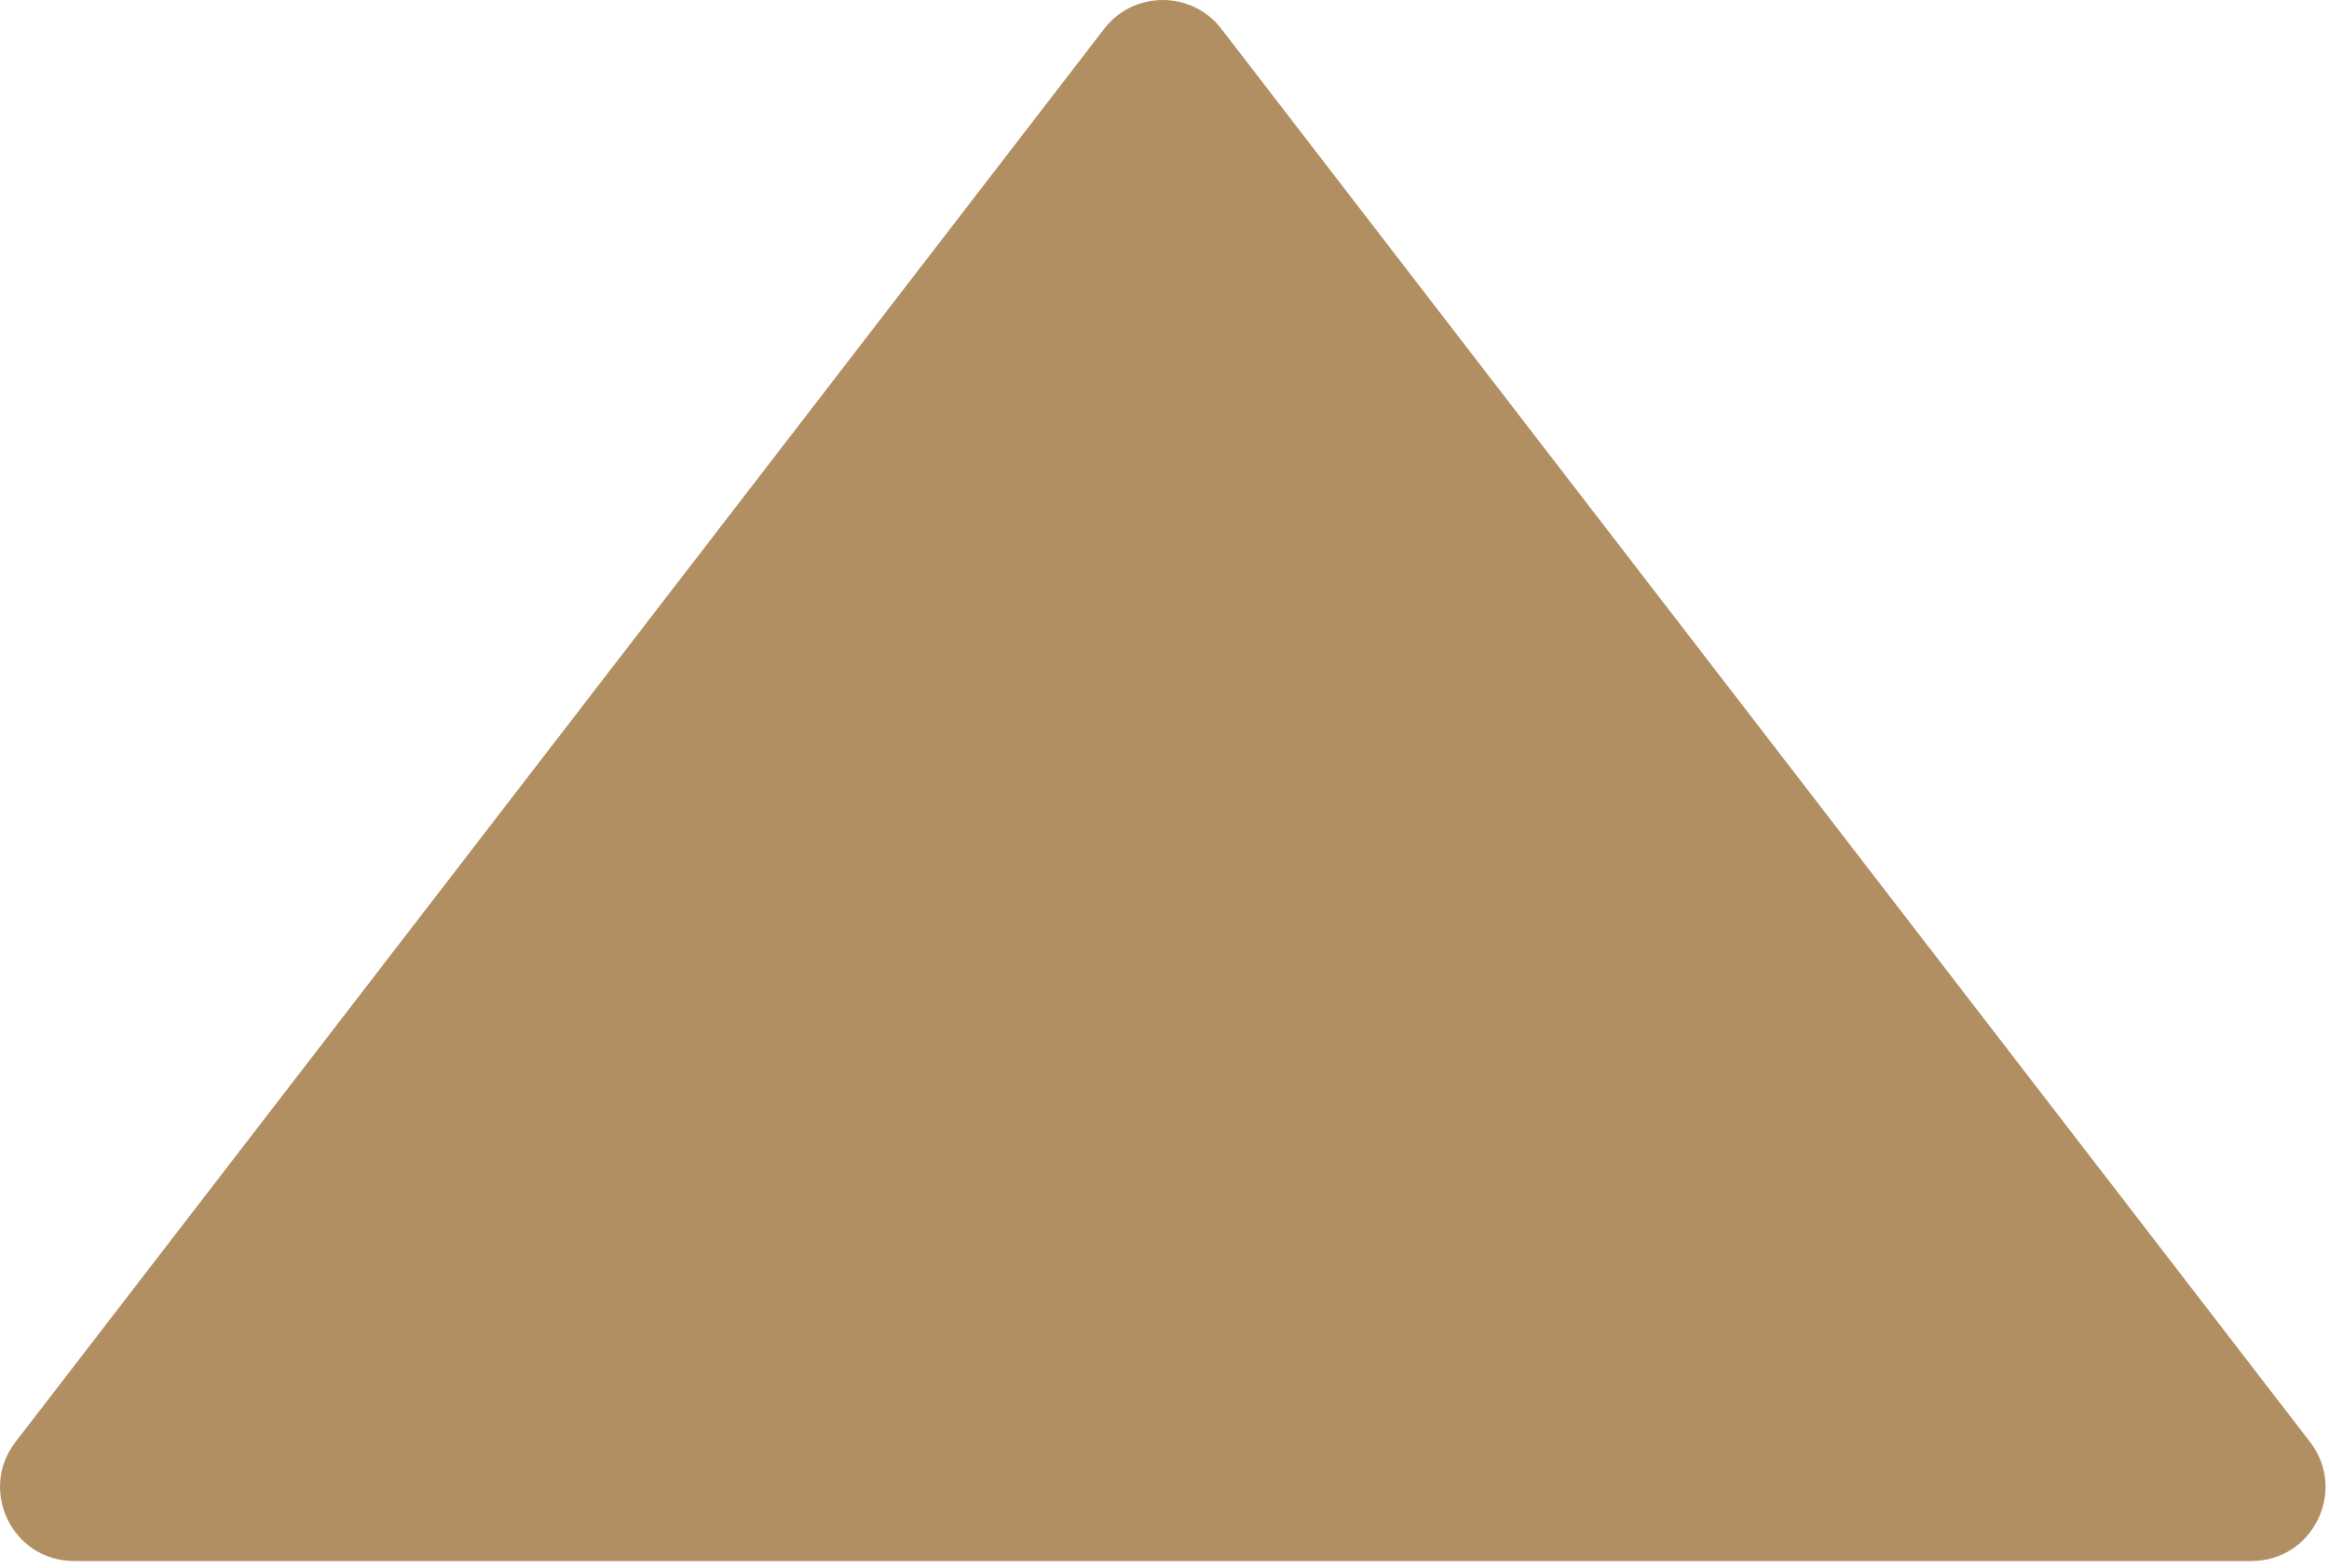
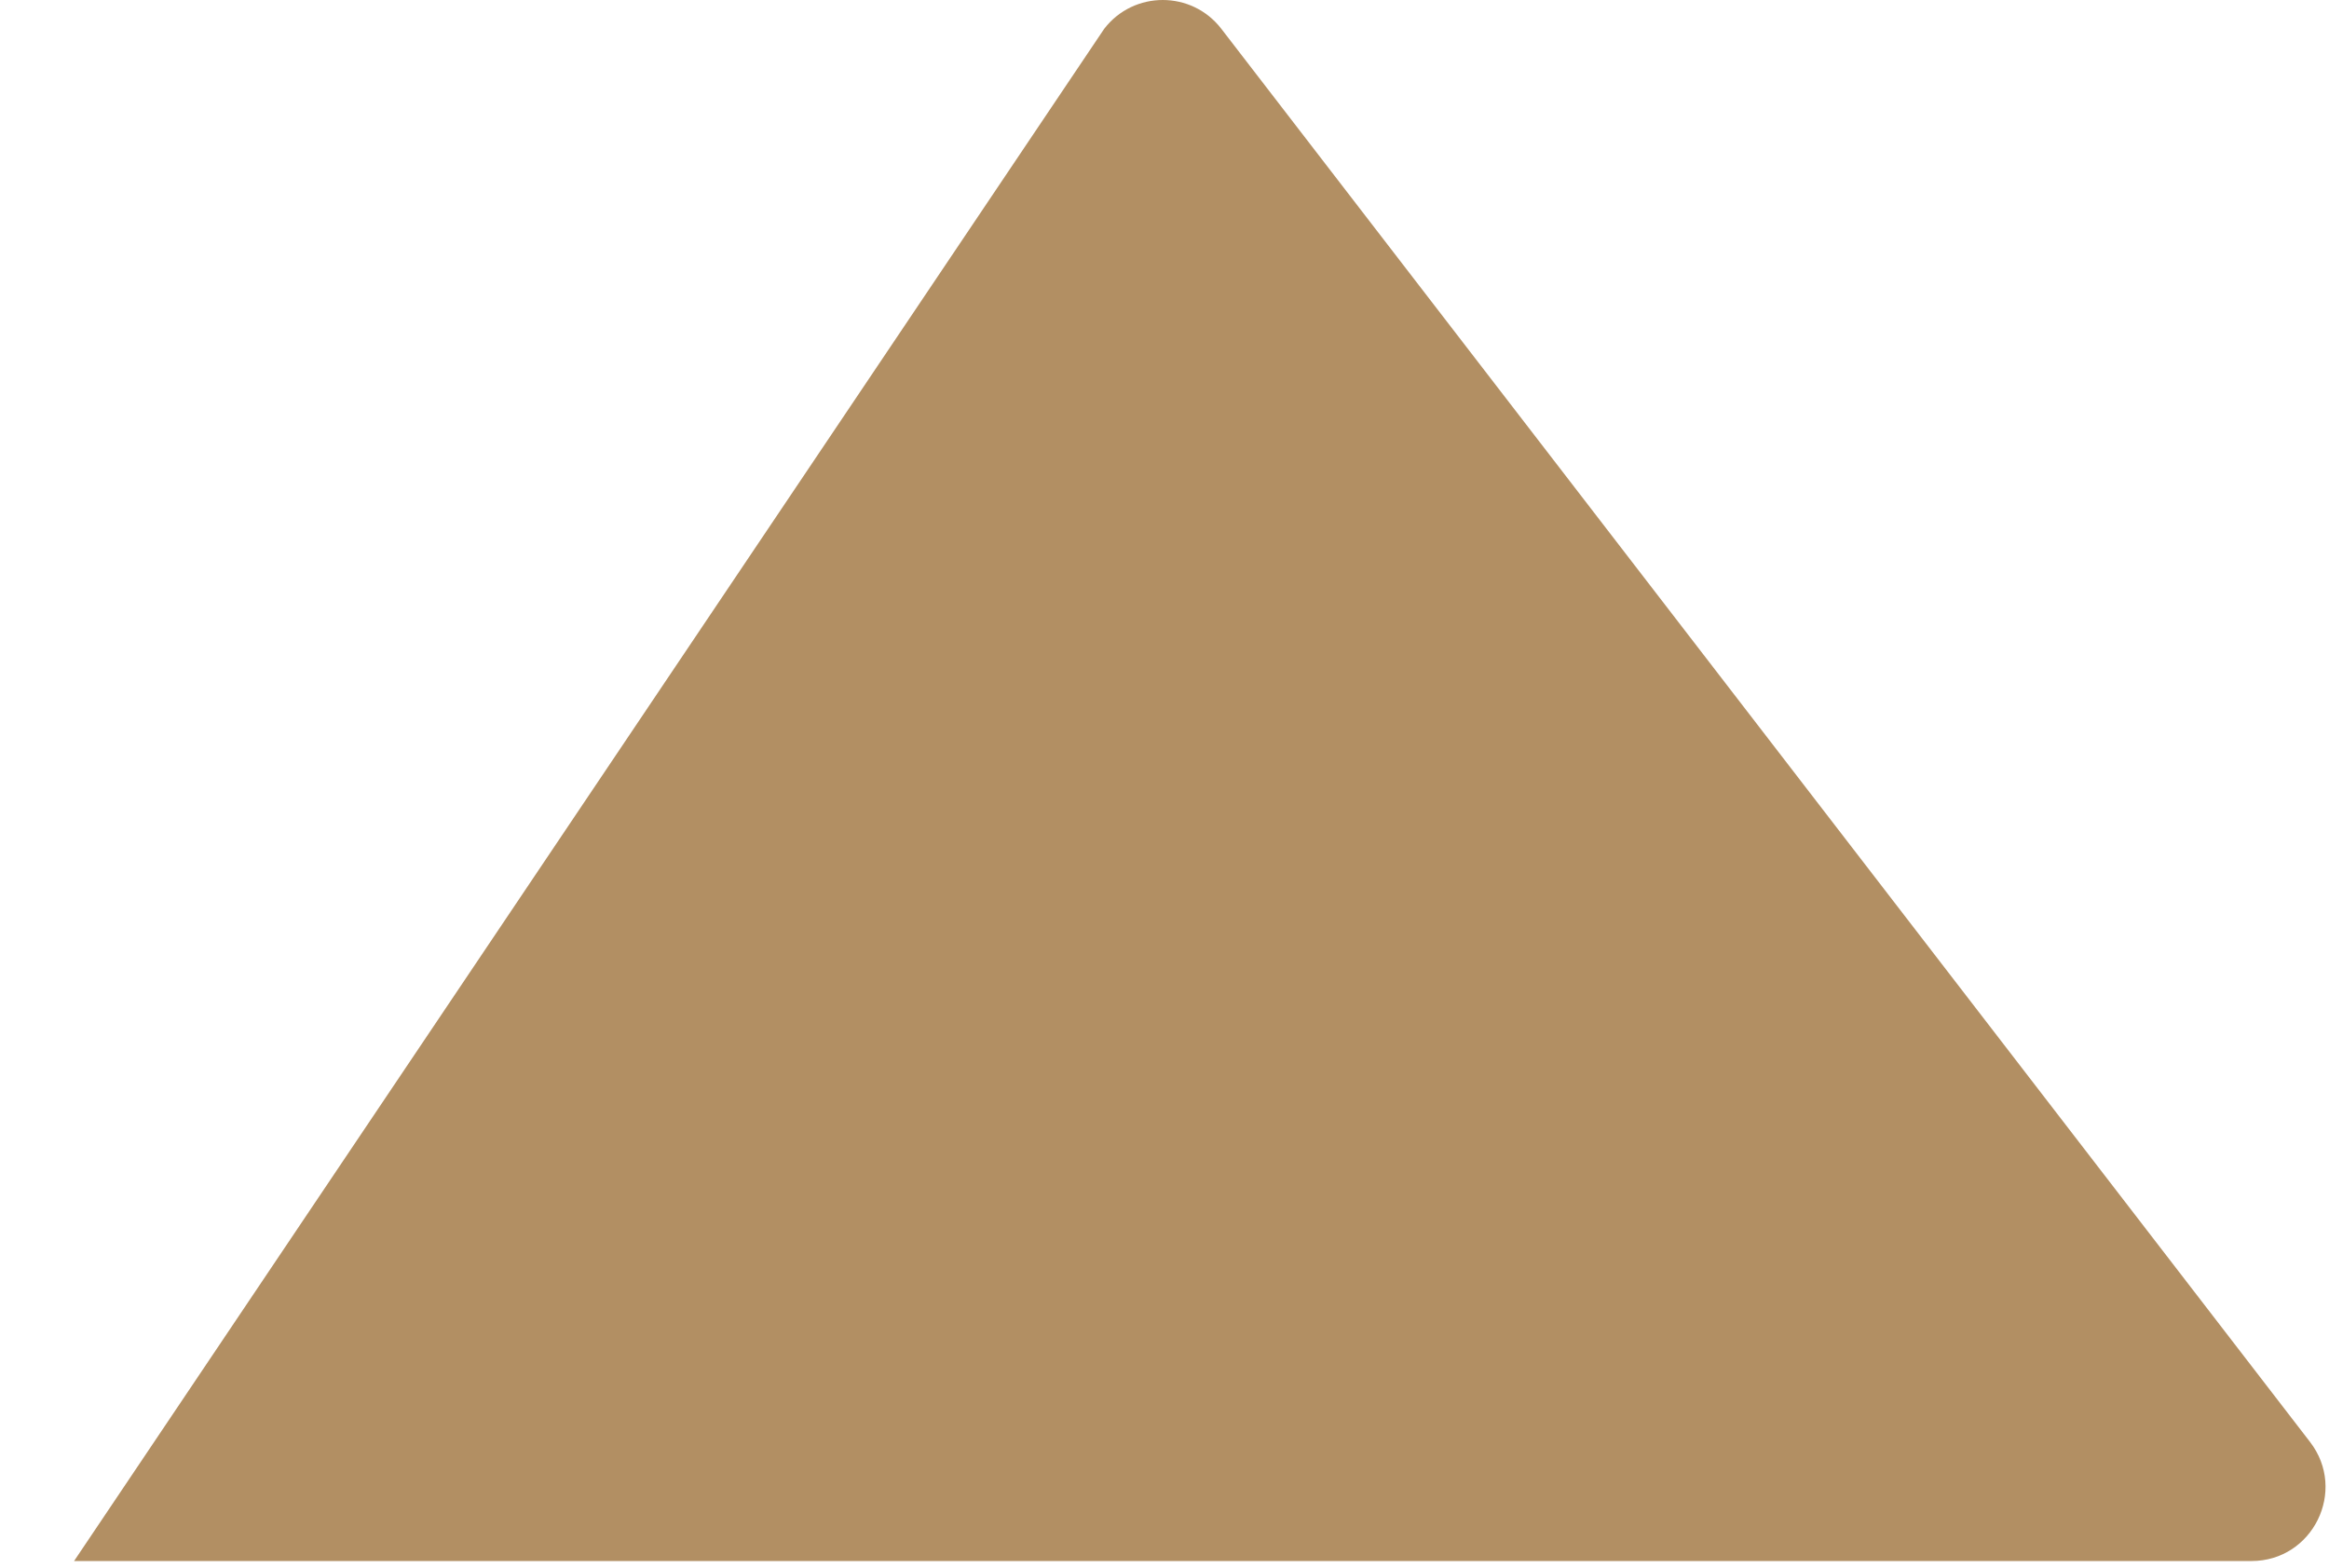
<svg xmlns="http://www.w3.org/2000/svg" width="315" height="212" viewBox="0 0 315 212" fill="none">
-   <path d="M149.344 3.897C153.347 -1.299 161.184 -1.299 165.187 3.897L312.435 195.012C317.5 201.587 312.813 211.115 304.513 211.115H10.018C1.718 211.115 -2.969 201.587 2.097 195.012L149.344 3.897Z" fill="#B28F63" />
+   <path d="M149.344 3.897C153.347 -1.299 161.184 -1.299 165.187 3.897L312.435 195.012C317.5 201.587 312.813 211.115 304.513 211.115H10.018L149.344 3.897Z" fill="#B28F63" />
</svg>